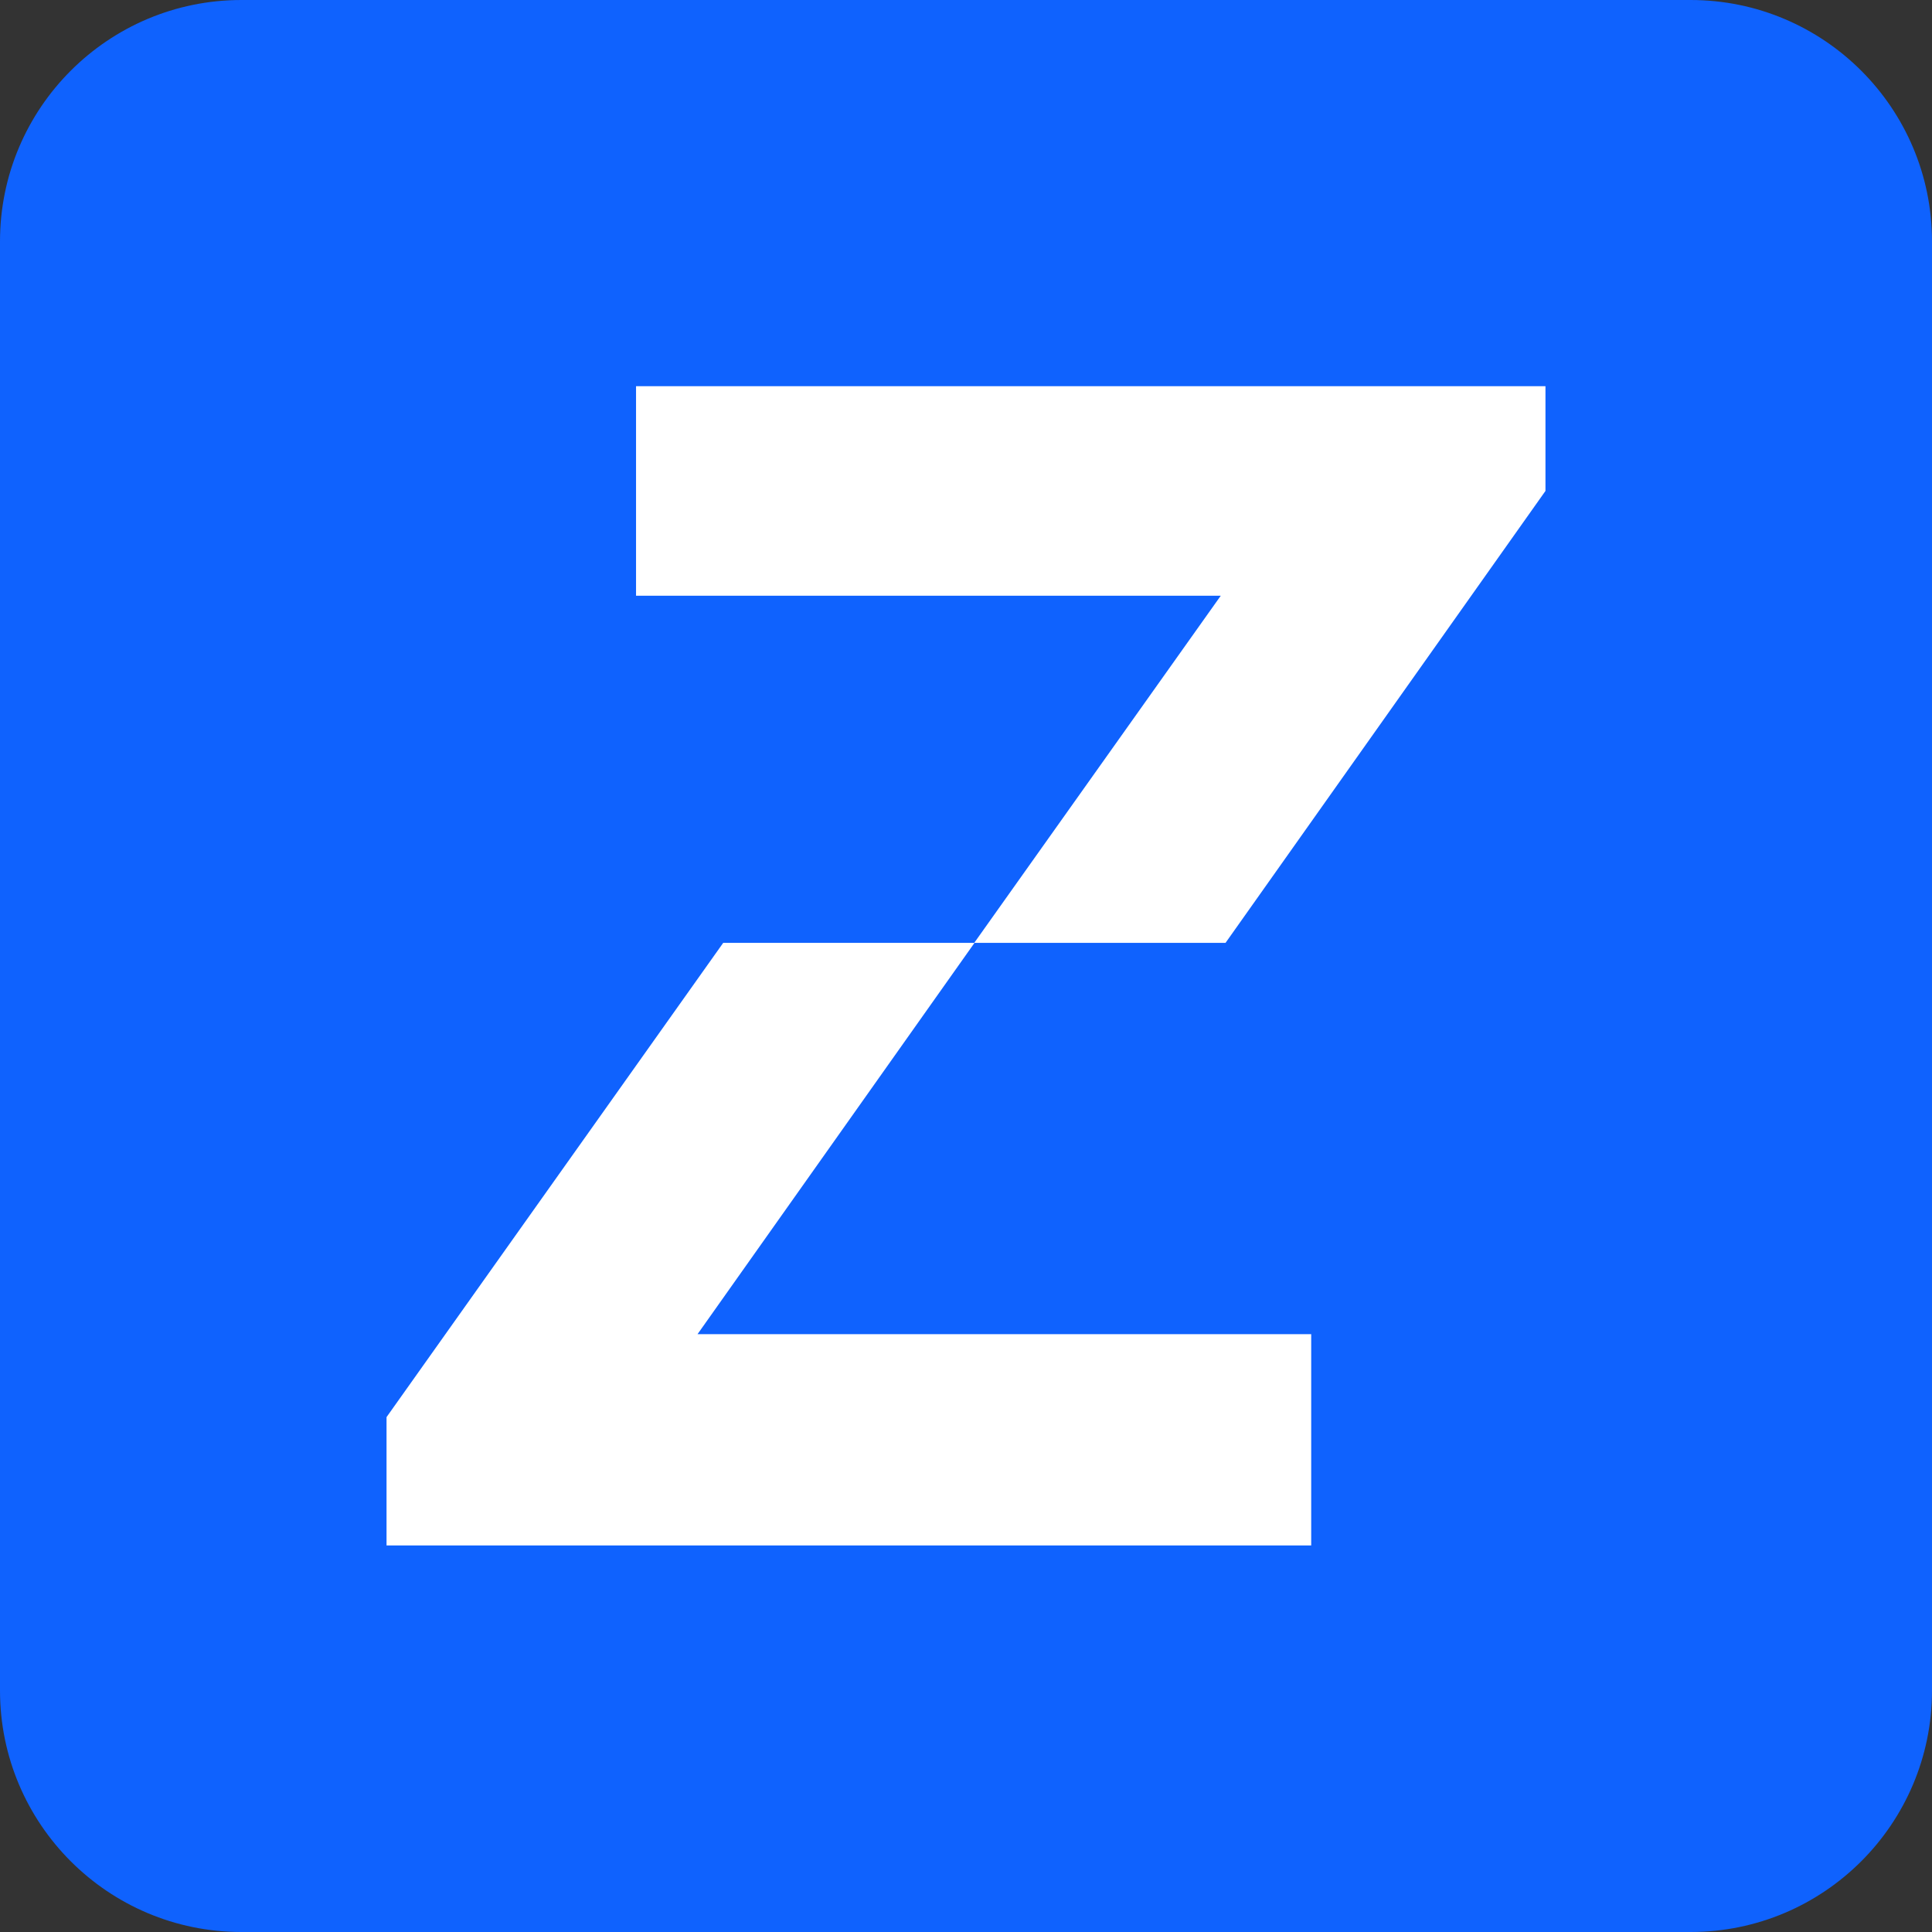
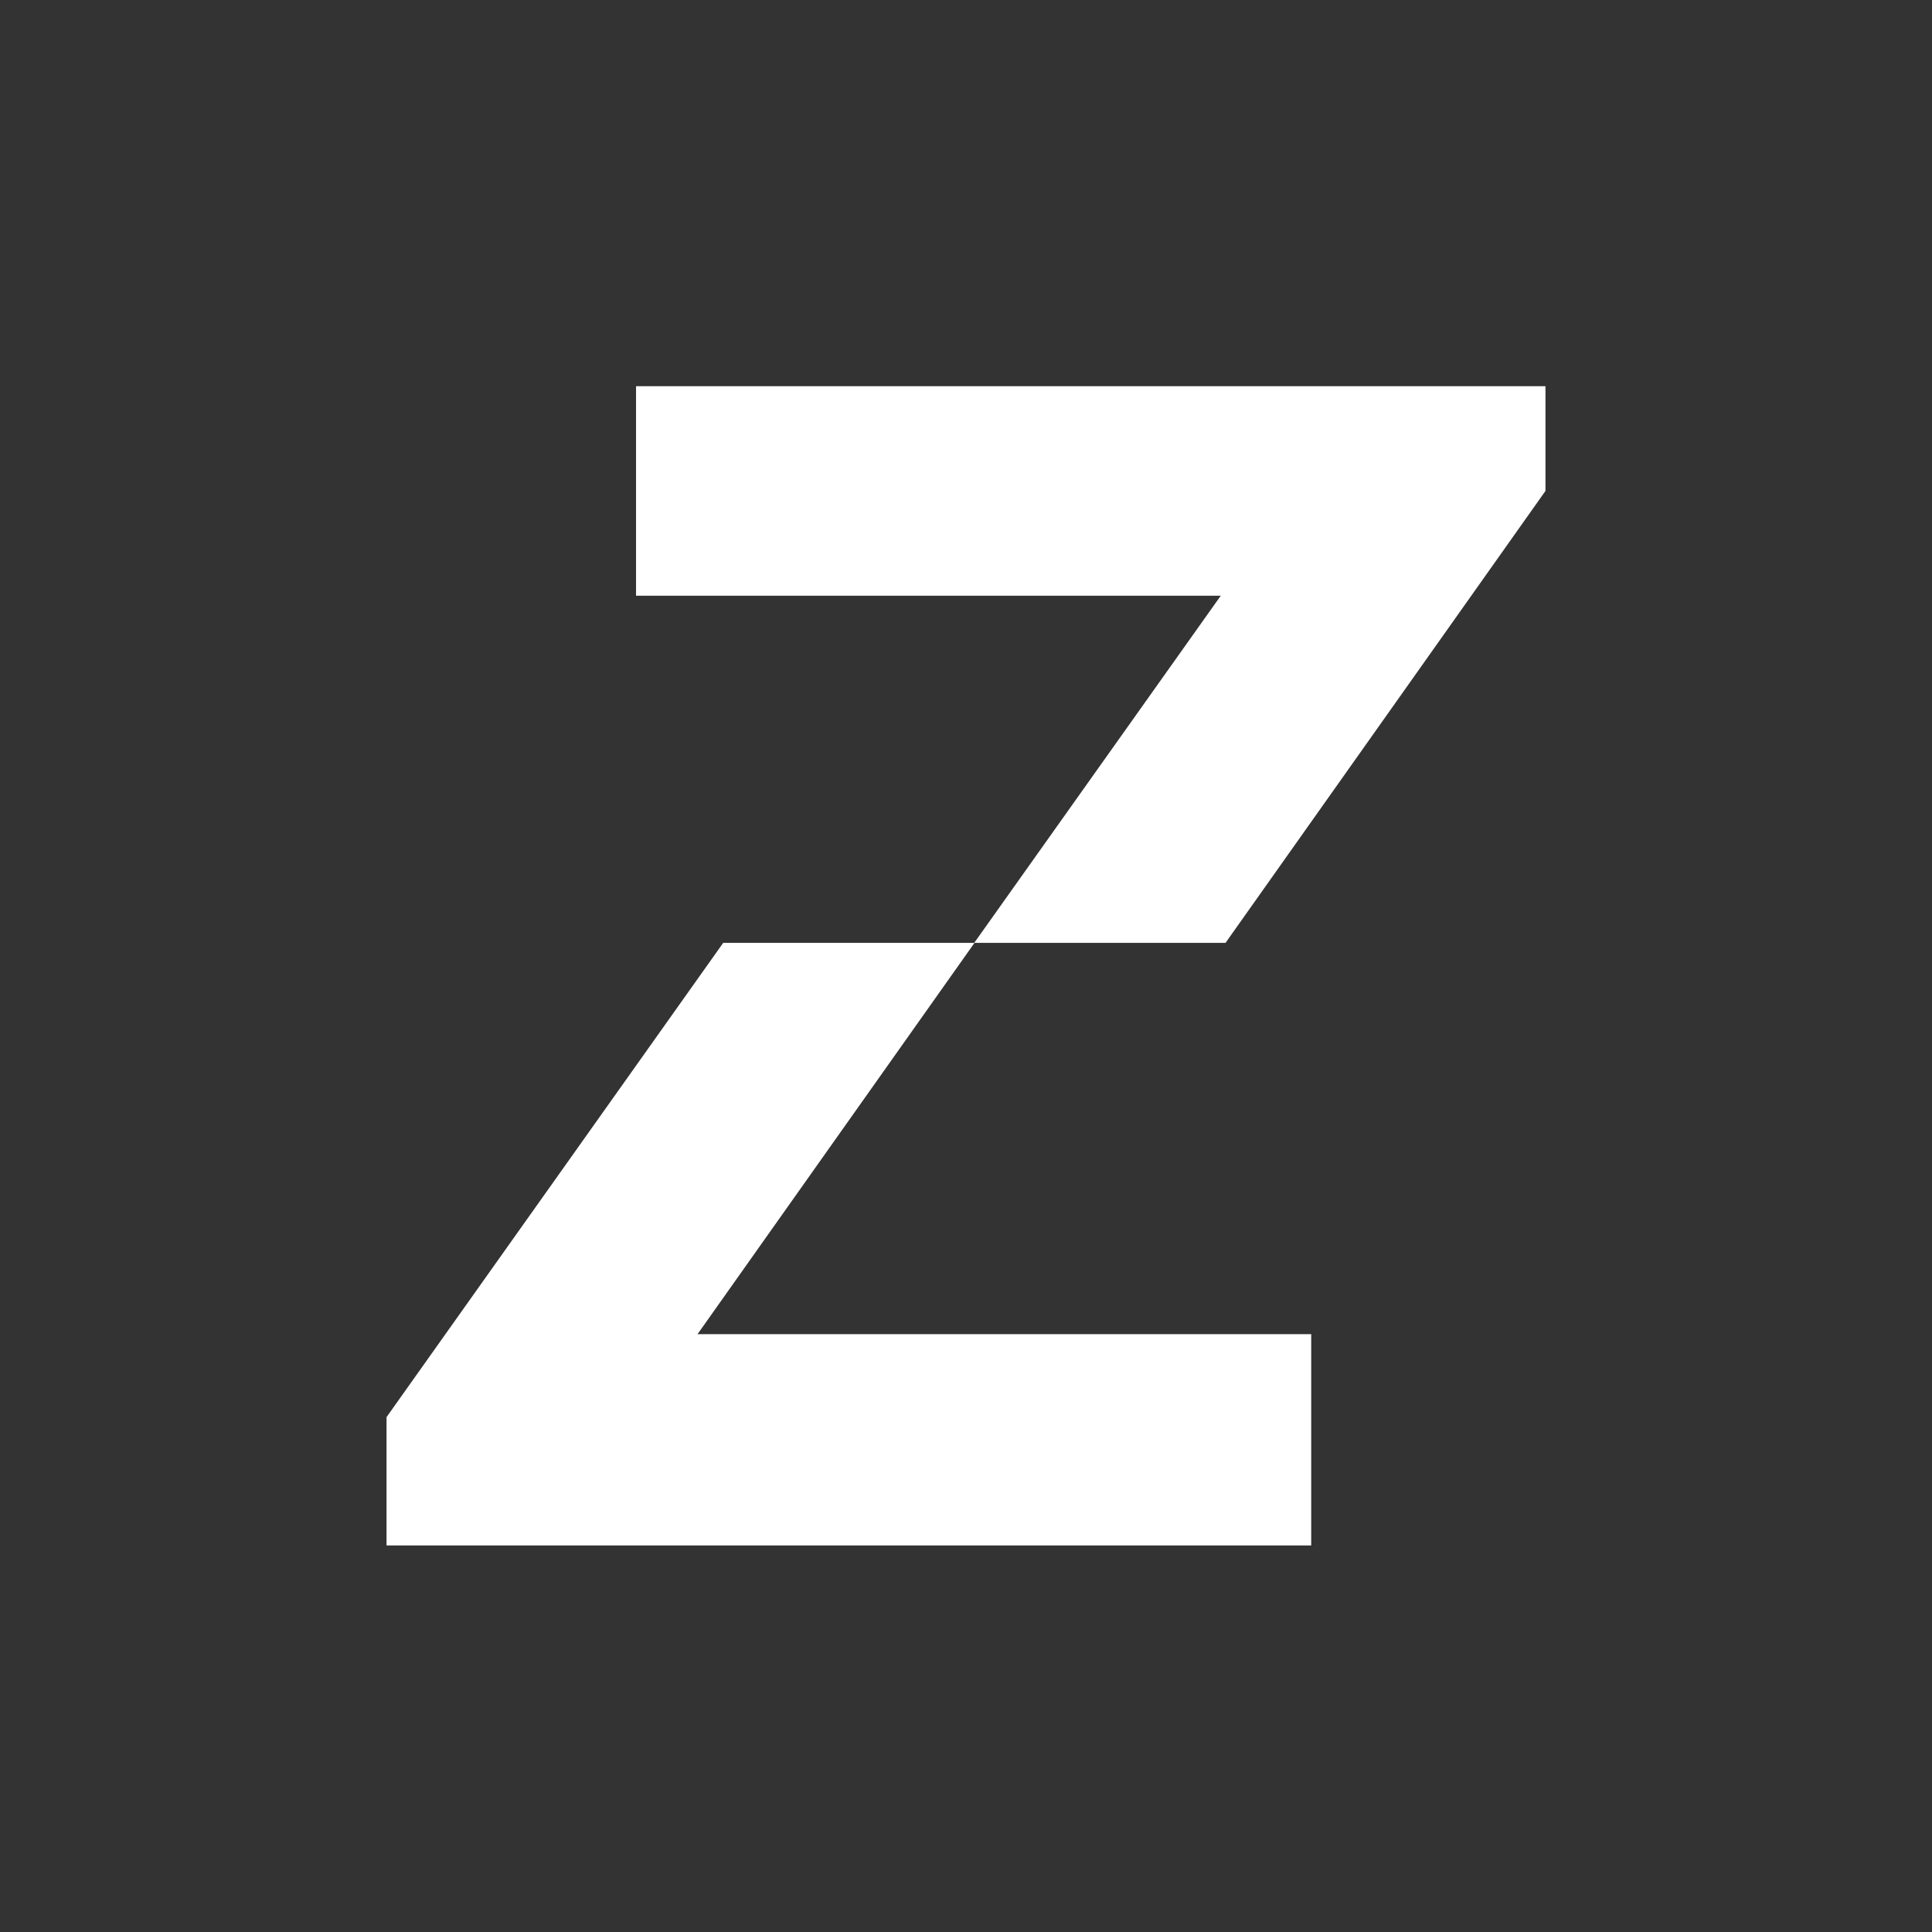
<svg xmlns="http://www.w3.org/2000/svg" width="28" height="28" viewBox="0 0 28 28" fill="none">
  <rect x="0" y="0" width="28" height="28" fill="#333333" stroke="none" />
-   <path d="M24.5 0H3.499C1.567 0 0 1.567 0 3.499V24.5C0 26.433 1.567 28 3.499 28H24.5C26.433 28 28 26.433 28 24.5V3.499C28 1.567 26.433 0 24.5 0Z" fill="#0F62FE" />
  <path d="M14.123 13.665H10.481L5.602 20.538V22.398H19.003V19.336H10.109L14.123 13.665Z" fill="white" />
  <path d="M9.218 5.597V8.634H17.692L14.119 13.665H17.761L22.398 7.115V5.597H9.218Z" fill="white" />
</svg>